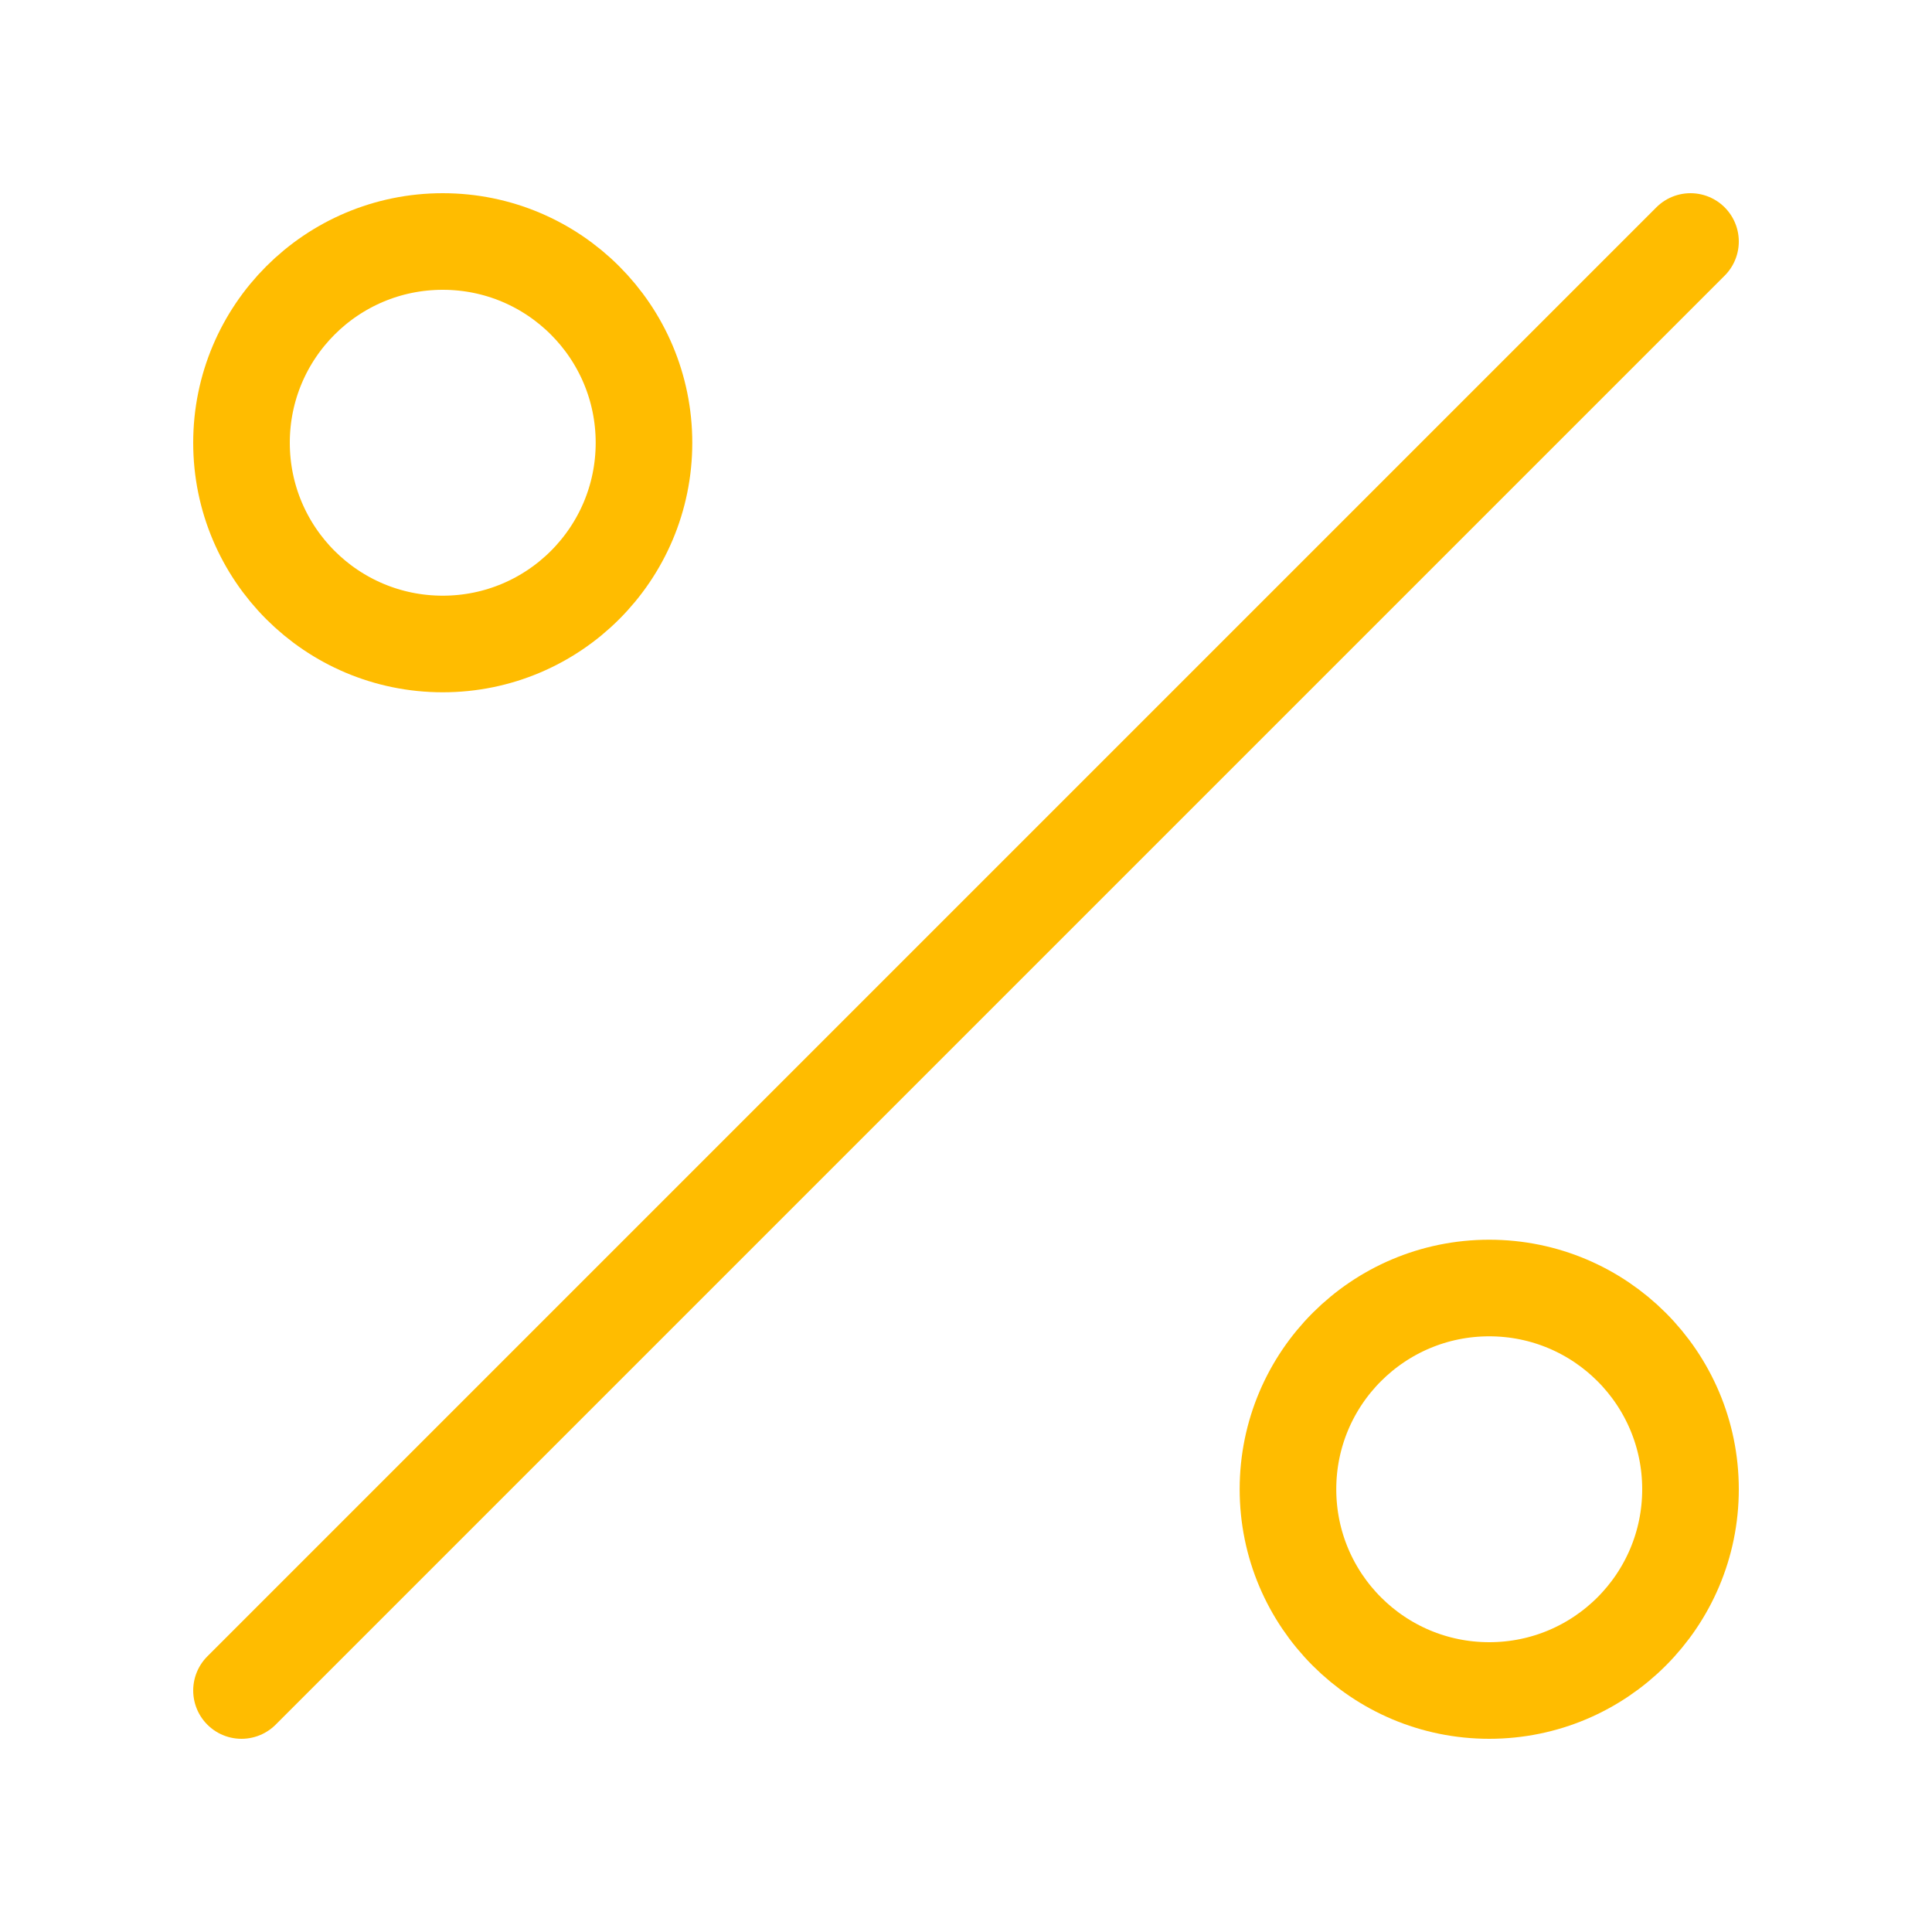
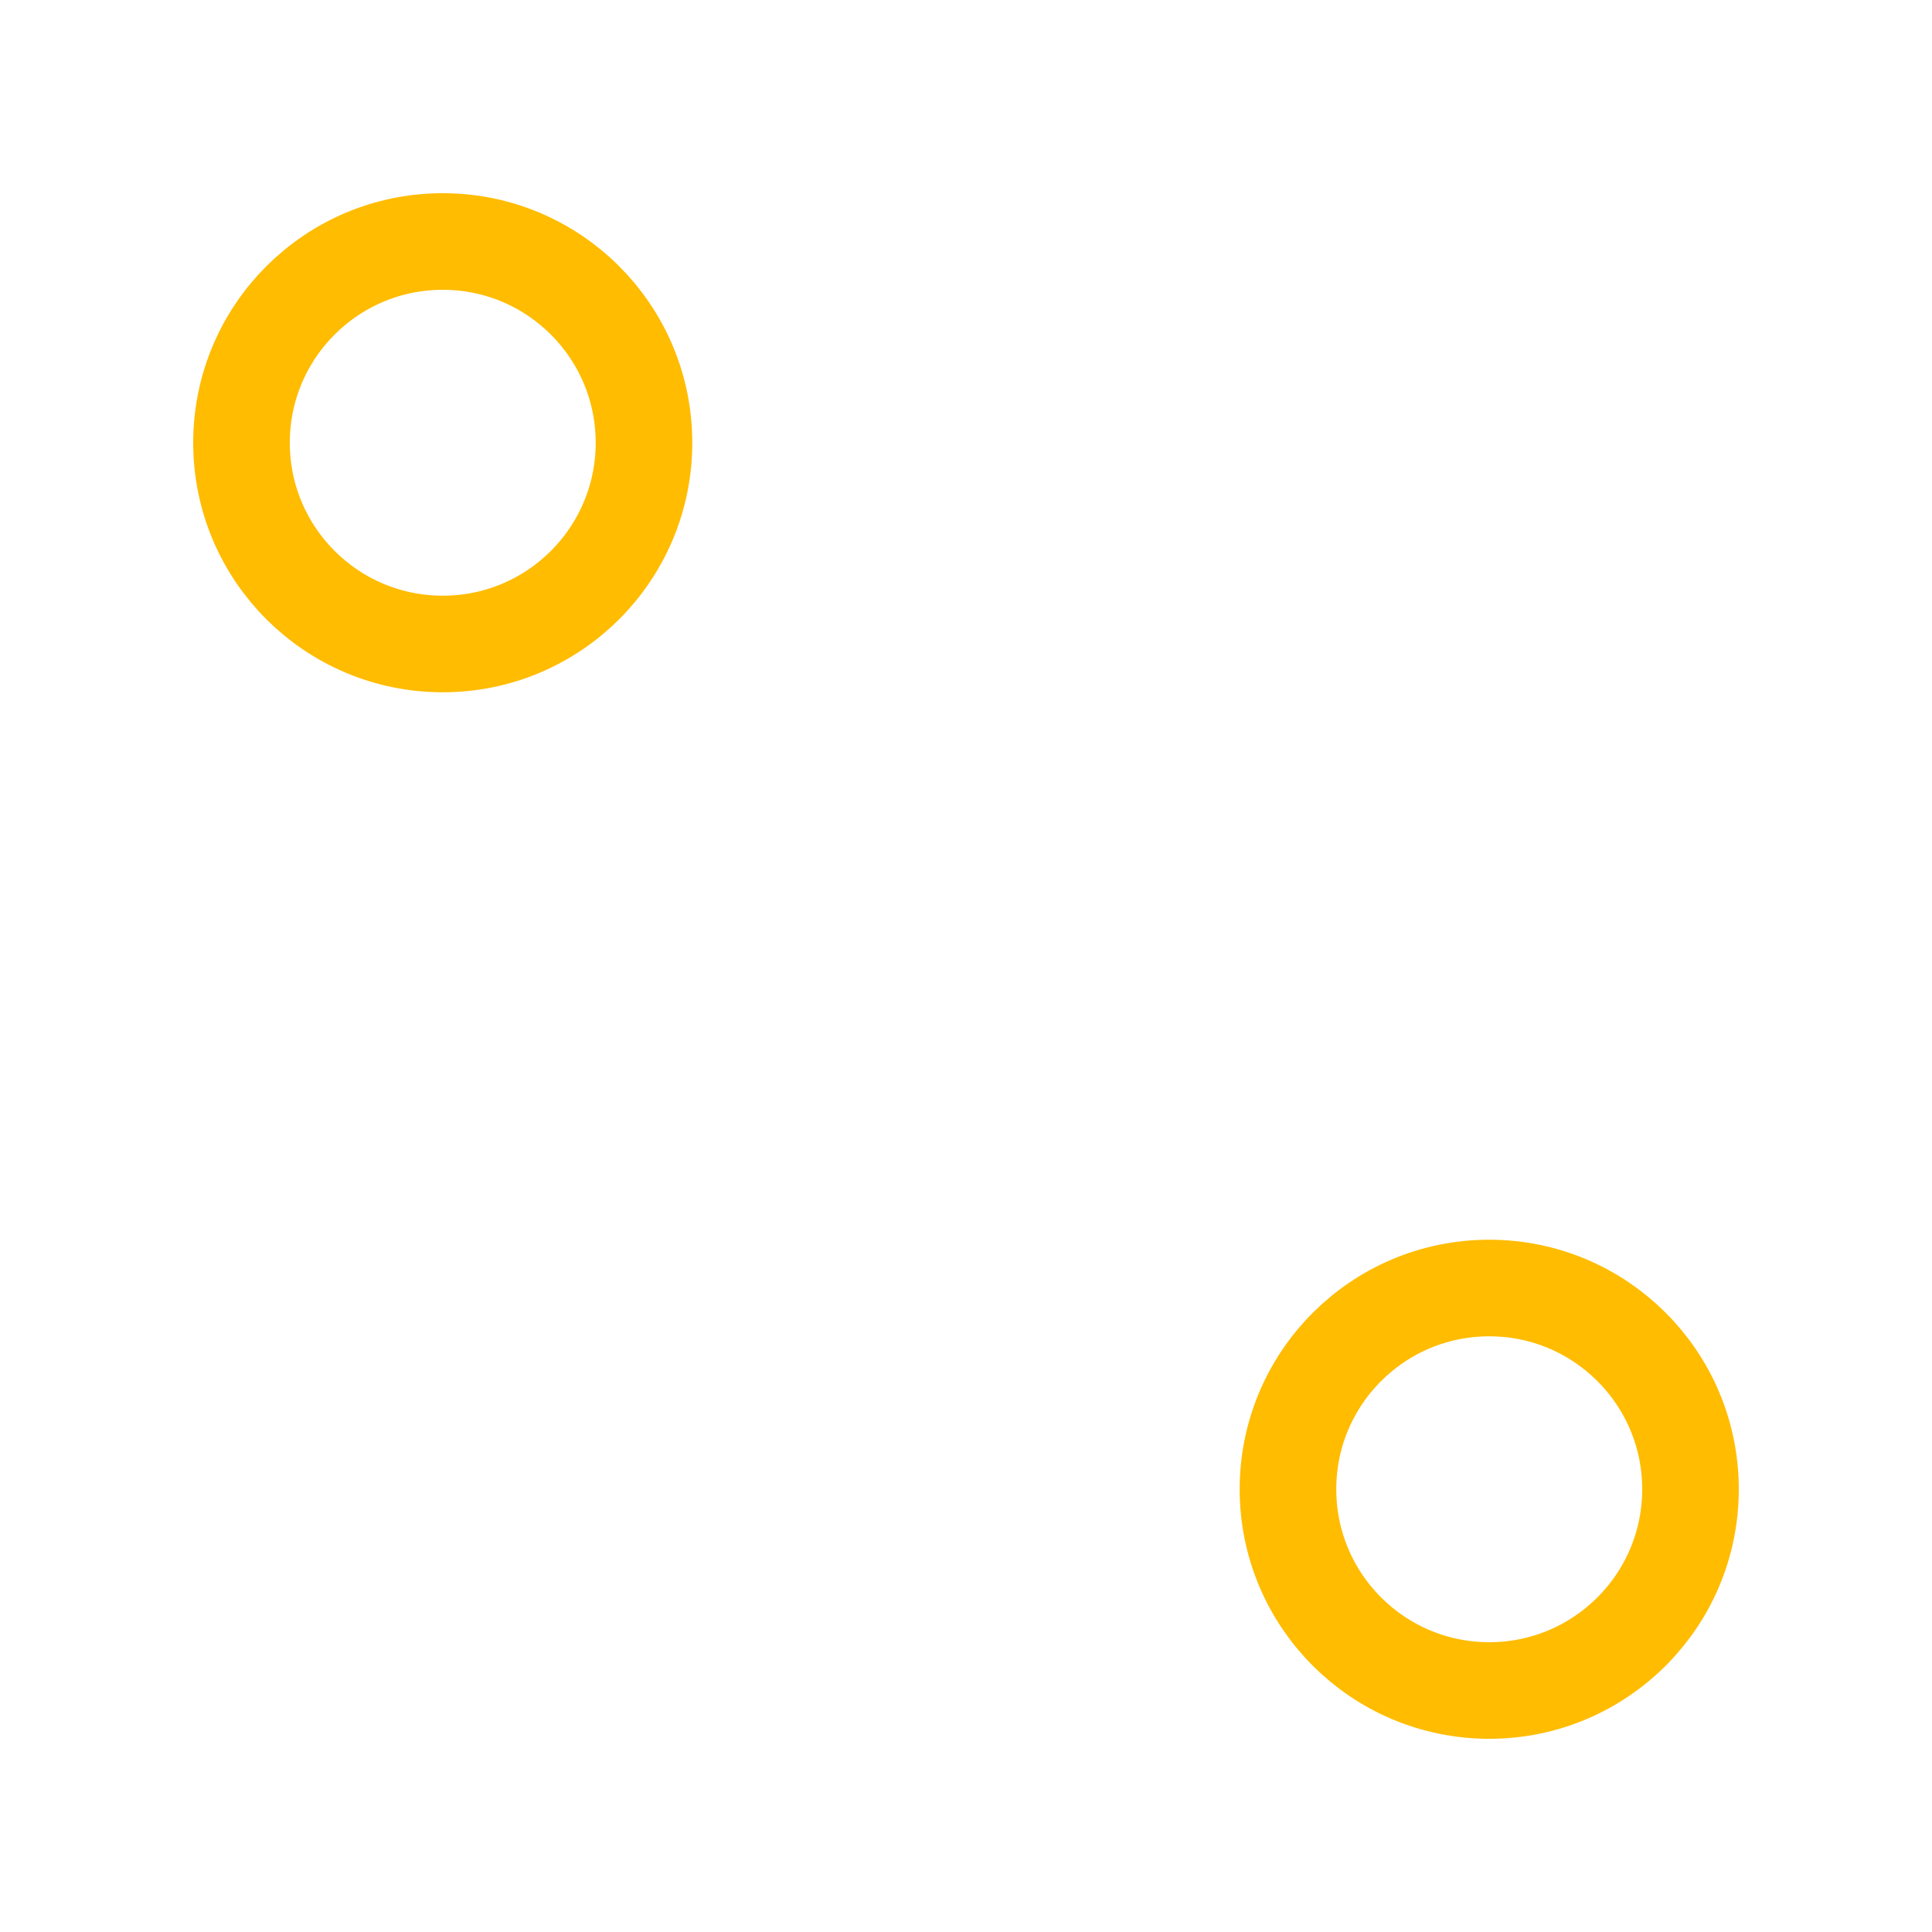
<svg xmlns="http://www.w3.org/2000/svg" width="40" height="40" viewBox="0 0 40 40" fill="none">
  <path d="M9.167 13.333C11.468 13.333 13.333 11.468 13.333 9.167C13.333 6.865 11.468 5 9.167 5C6.865 5 5 6.865 5 9.167C5 11.468 6.865 13.333 9.167 13.333Z" stroke="#FFBC00" stroke-width="2" stroke-linecap="round" stroke-linejoin="round" />
  <path d="M30.833 35C33.134 35 35 33.135 35 30.833C35 28.532 33.134 26.667 30.833 26.667C28.532 26.667 26.666 28.532 26.666 30.833C26.666 33.135 28.532 35 30.833 35Z" stroke="#FFBC00" stroke-width="2" stroke-linecap="round" stroke-linejoin="round" />
-   <path d="M35 5L5 35" stroke="#FFBC00" stroke-width="2" stroke-linecap="round" stroke-linejoin="round" />
</svg>